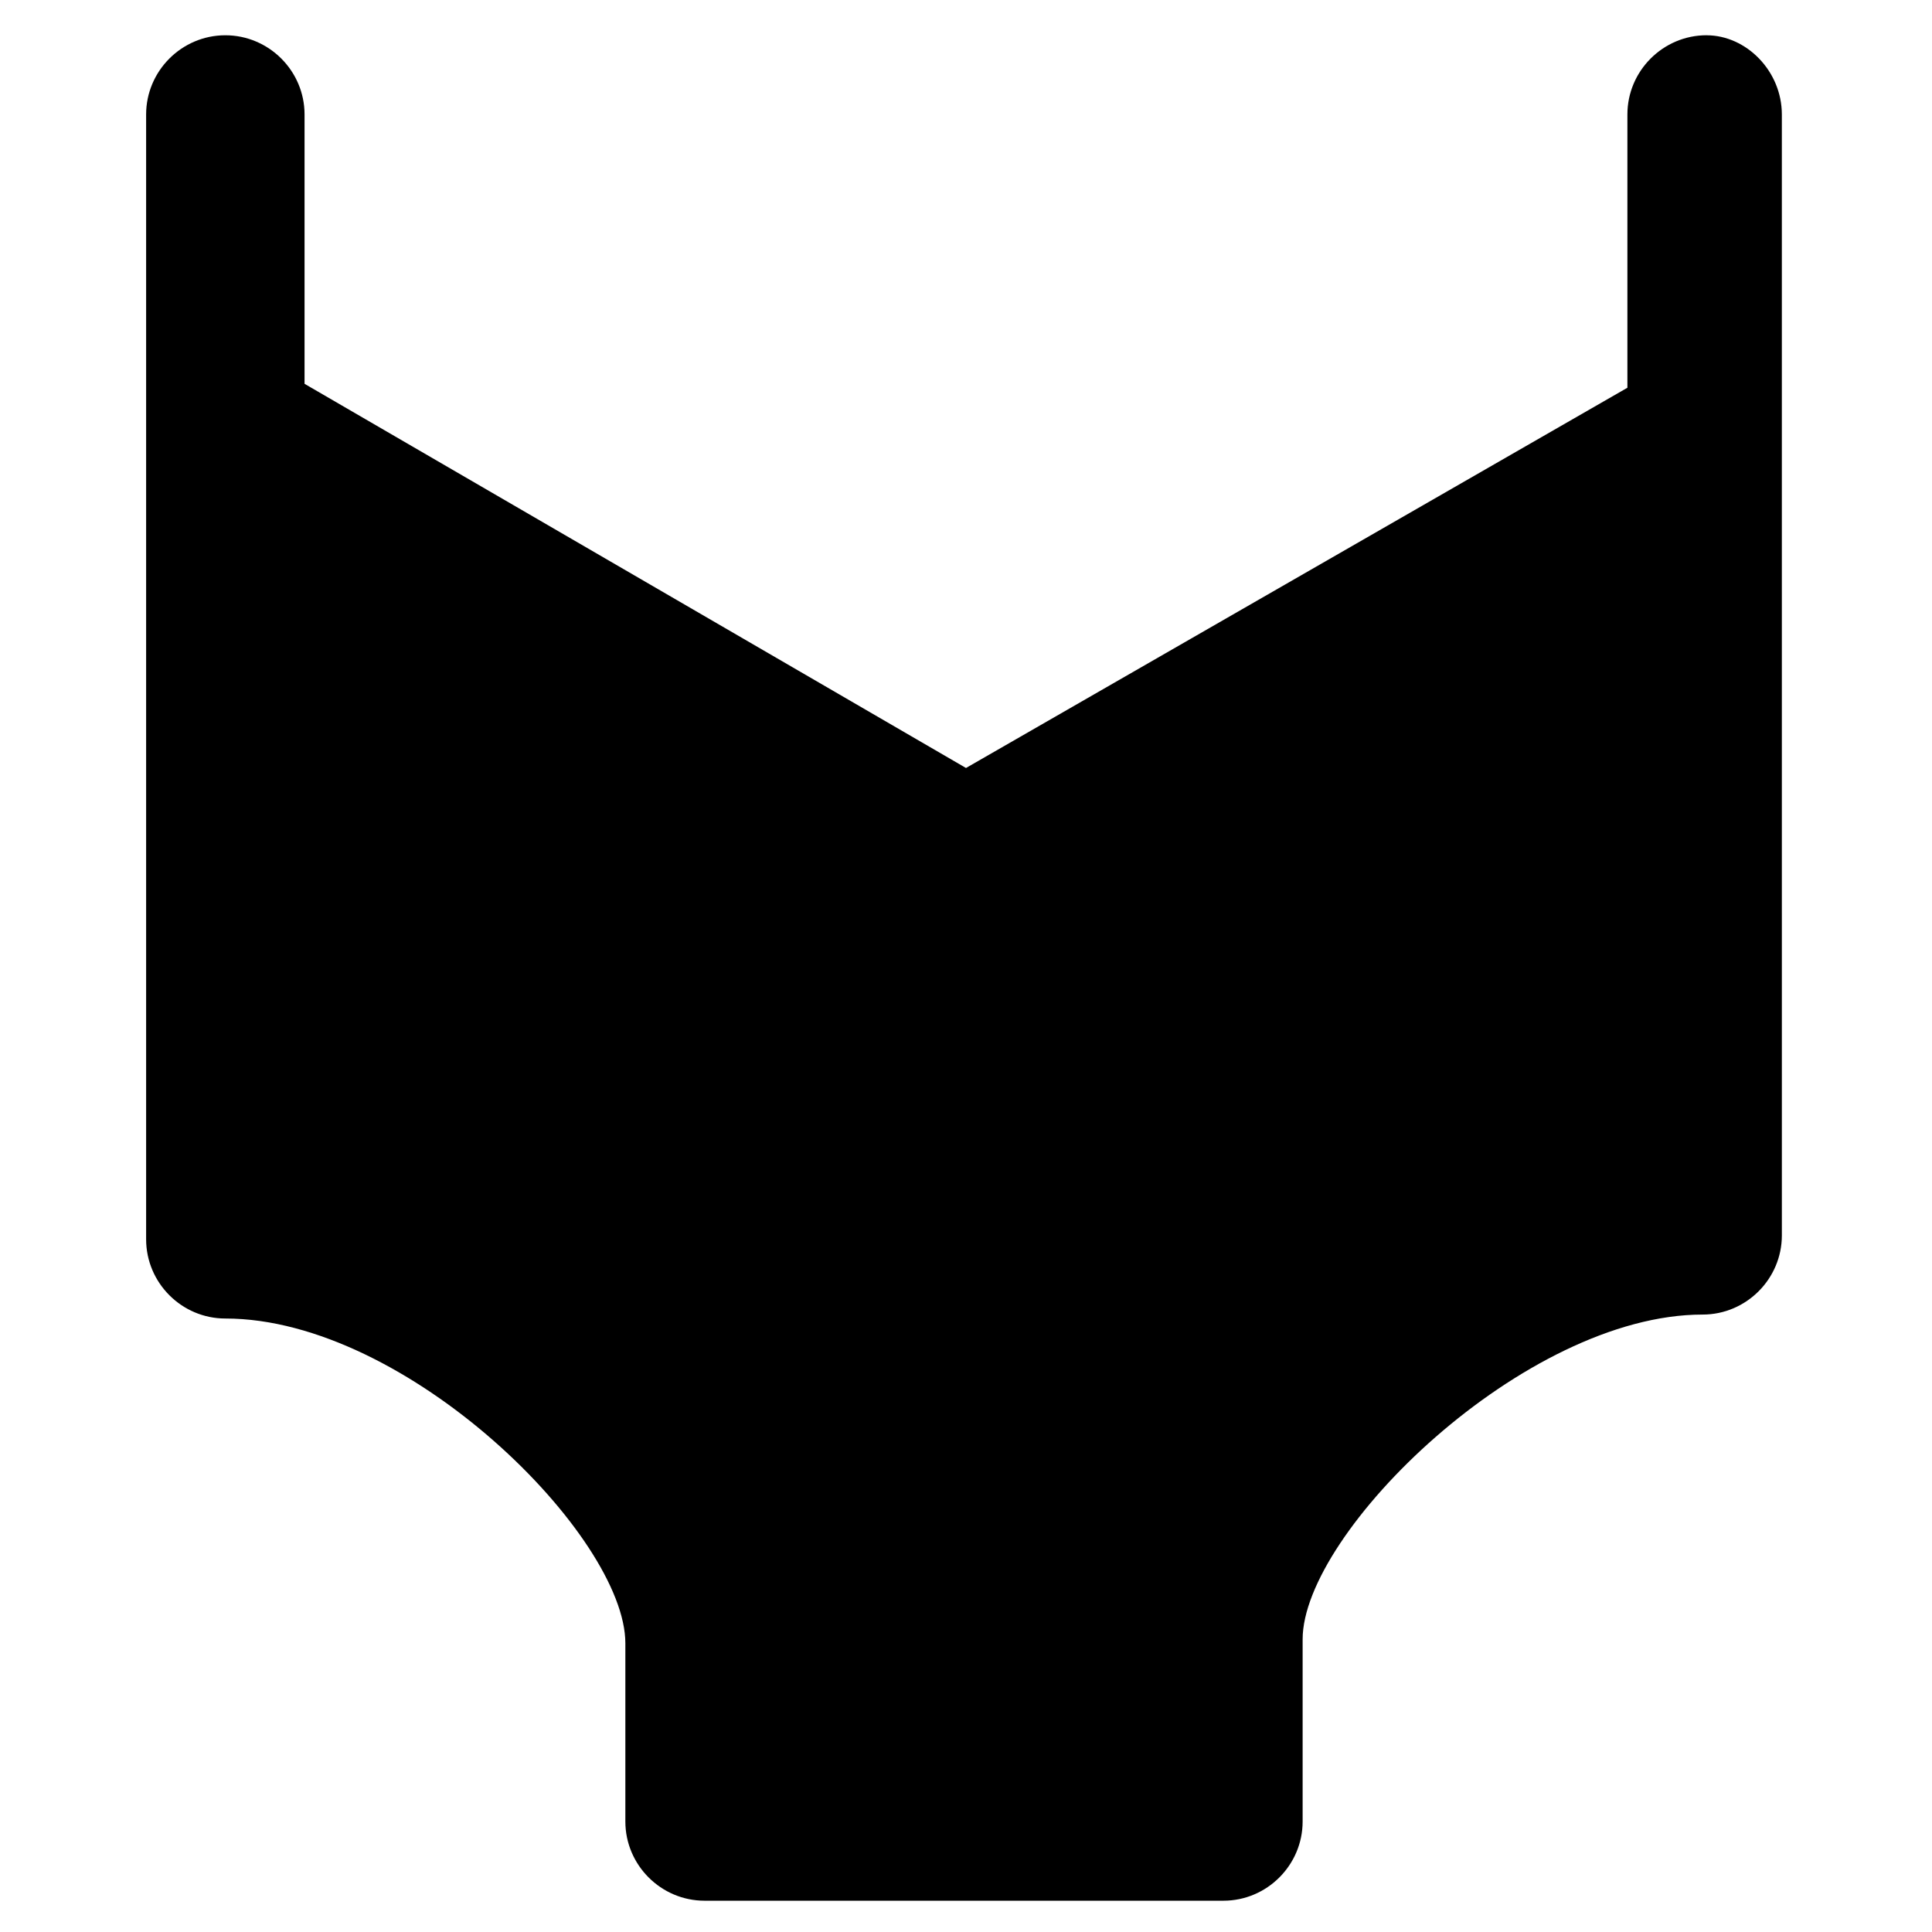
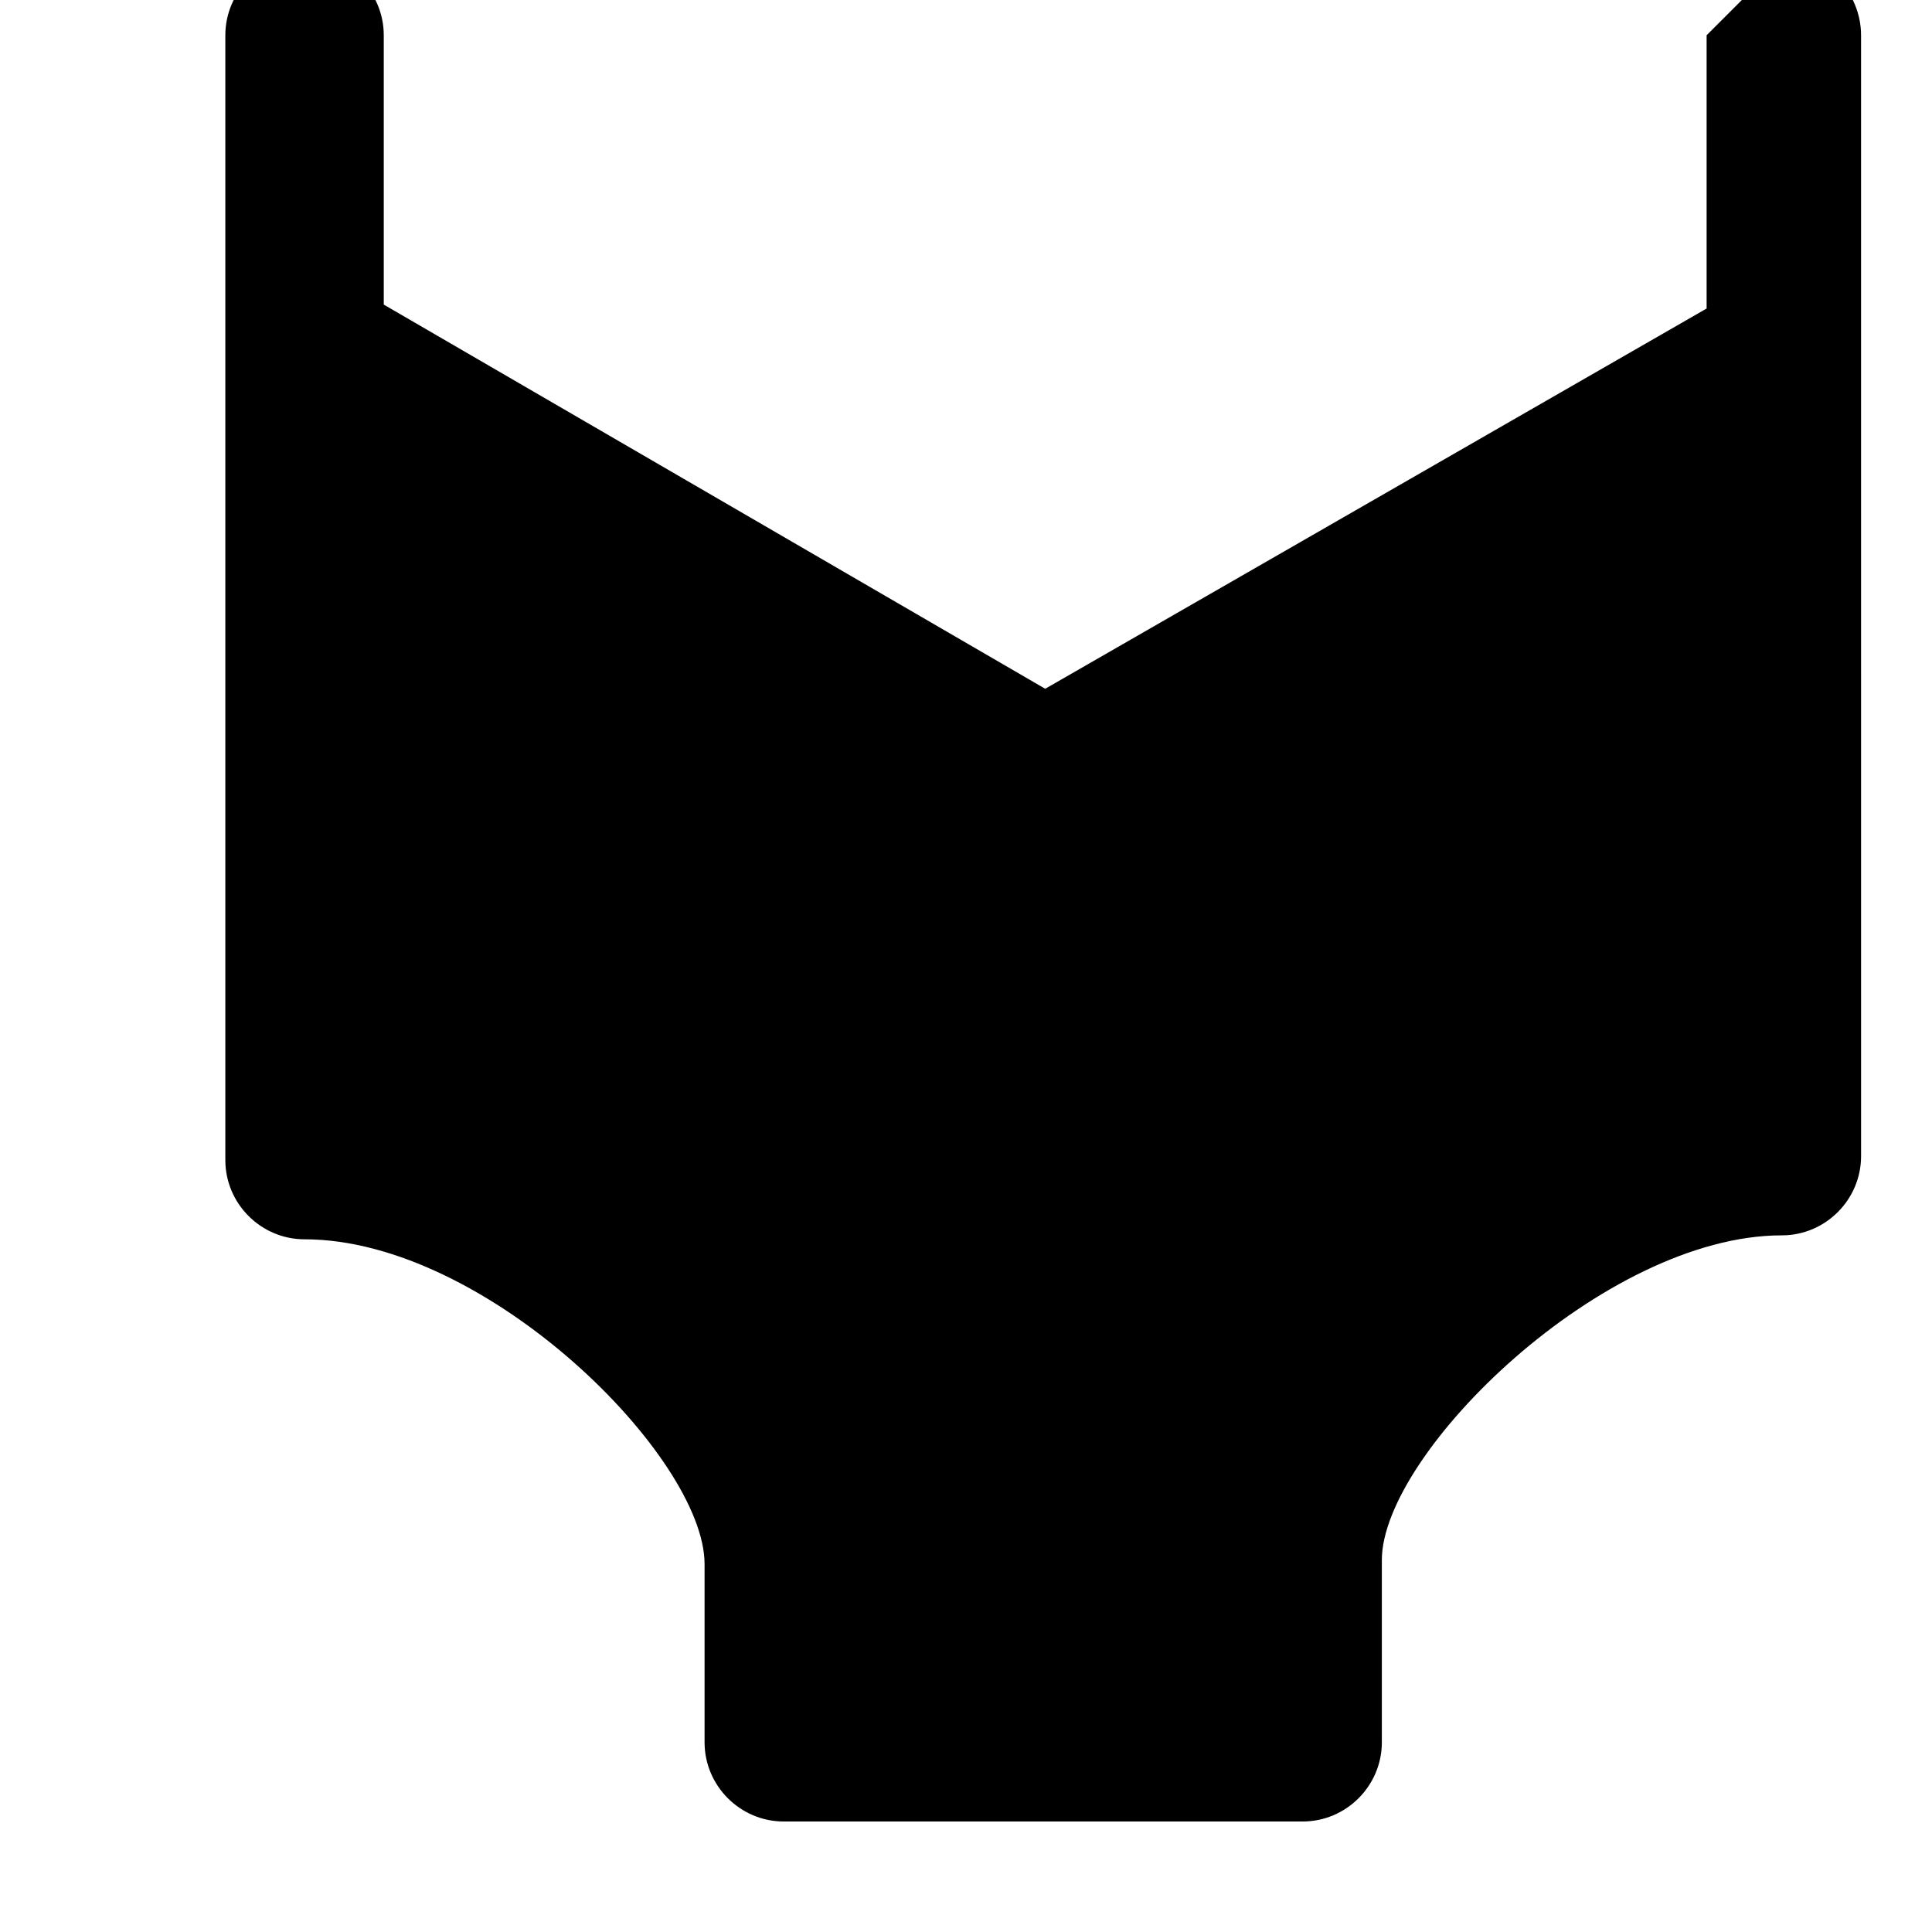
<svg xmlns="http://www.w3.org/2000/svg" fill="#000000" width="800px" height="800px" version="1.1" viewBox="144 144 512 512">
-   <path d="m596.27 153.34c-11.547 0-20.992 9.445-20.992 20.992v72.422l-175.28 100.77-175.29-101.81v-71.375c0-11.547-9.445-20.992-20.992-20.992s-20.992 9.445-20.992 20.992v298.09c0 11.547 9.445 20.992 20.992 20.992 48.281 0 106.01 57.727 106.01 86.066v47.23c0 11.547 9.445 20.992 20.992 20.992h137.5c11.547 0 20.992-9.445 20.992-20.992v-48.277c0-28.34 58.777-86.066 106.01-86.066 11.547 0 20.992-9.445 20.992-20.992l-0.004-213.07v-83.969c0-11.543-9.445-20.992-19.941-20.992z" />
+   <path d="m596.27 153.34v72.422l-175.28 100.77-175.29-101.81v-71.375c0-11.547-9.445-20.992-20.992-20.992s-20.992 9.445-20.992 20.992v298.09c0 11.547 9.445 20.992 20.992 20.992 48.281 0 106.01 57.727 106.01 86.066v47.23c0 11.547 9.445 20.992 20.992 20.992h137.5c11.547 0 20.992-9.445 20.992-20.992v-48.277c0-28.34 58.777-86.066 106.01-86.066 11.547 0 20.992-9.445 20.992-20.992l-0.004-213.07v-83.969c0-11.543-9.445-20.992-19.941-20.992z" />
</svg>